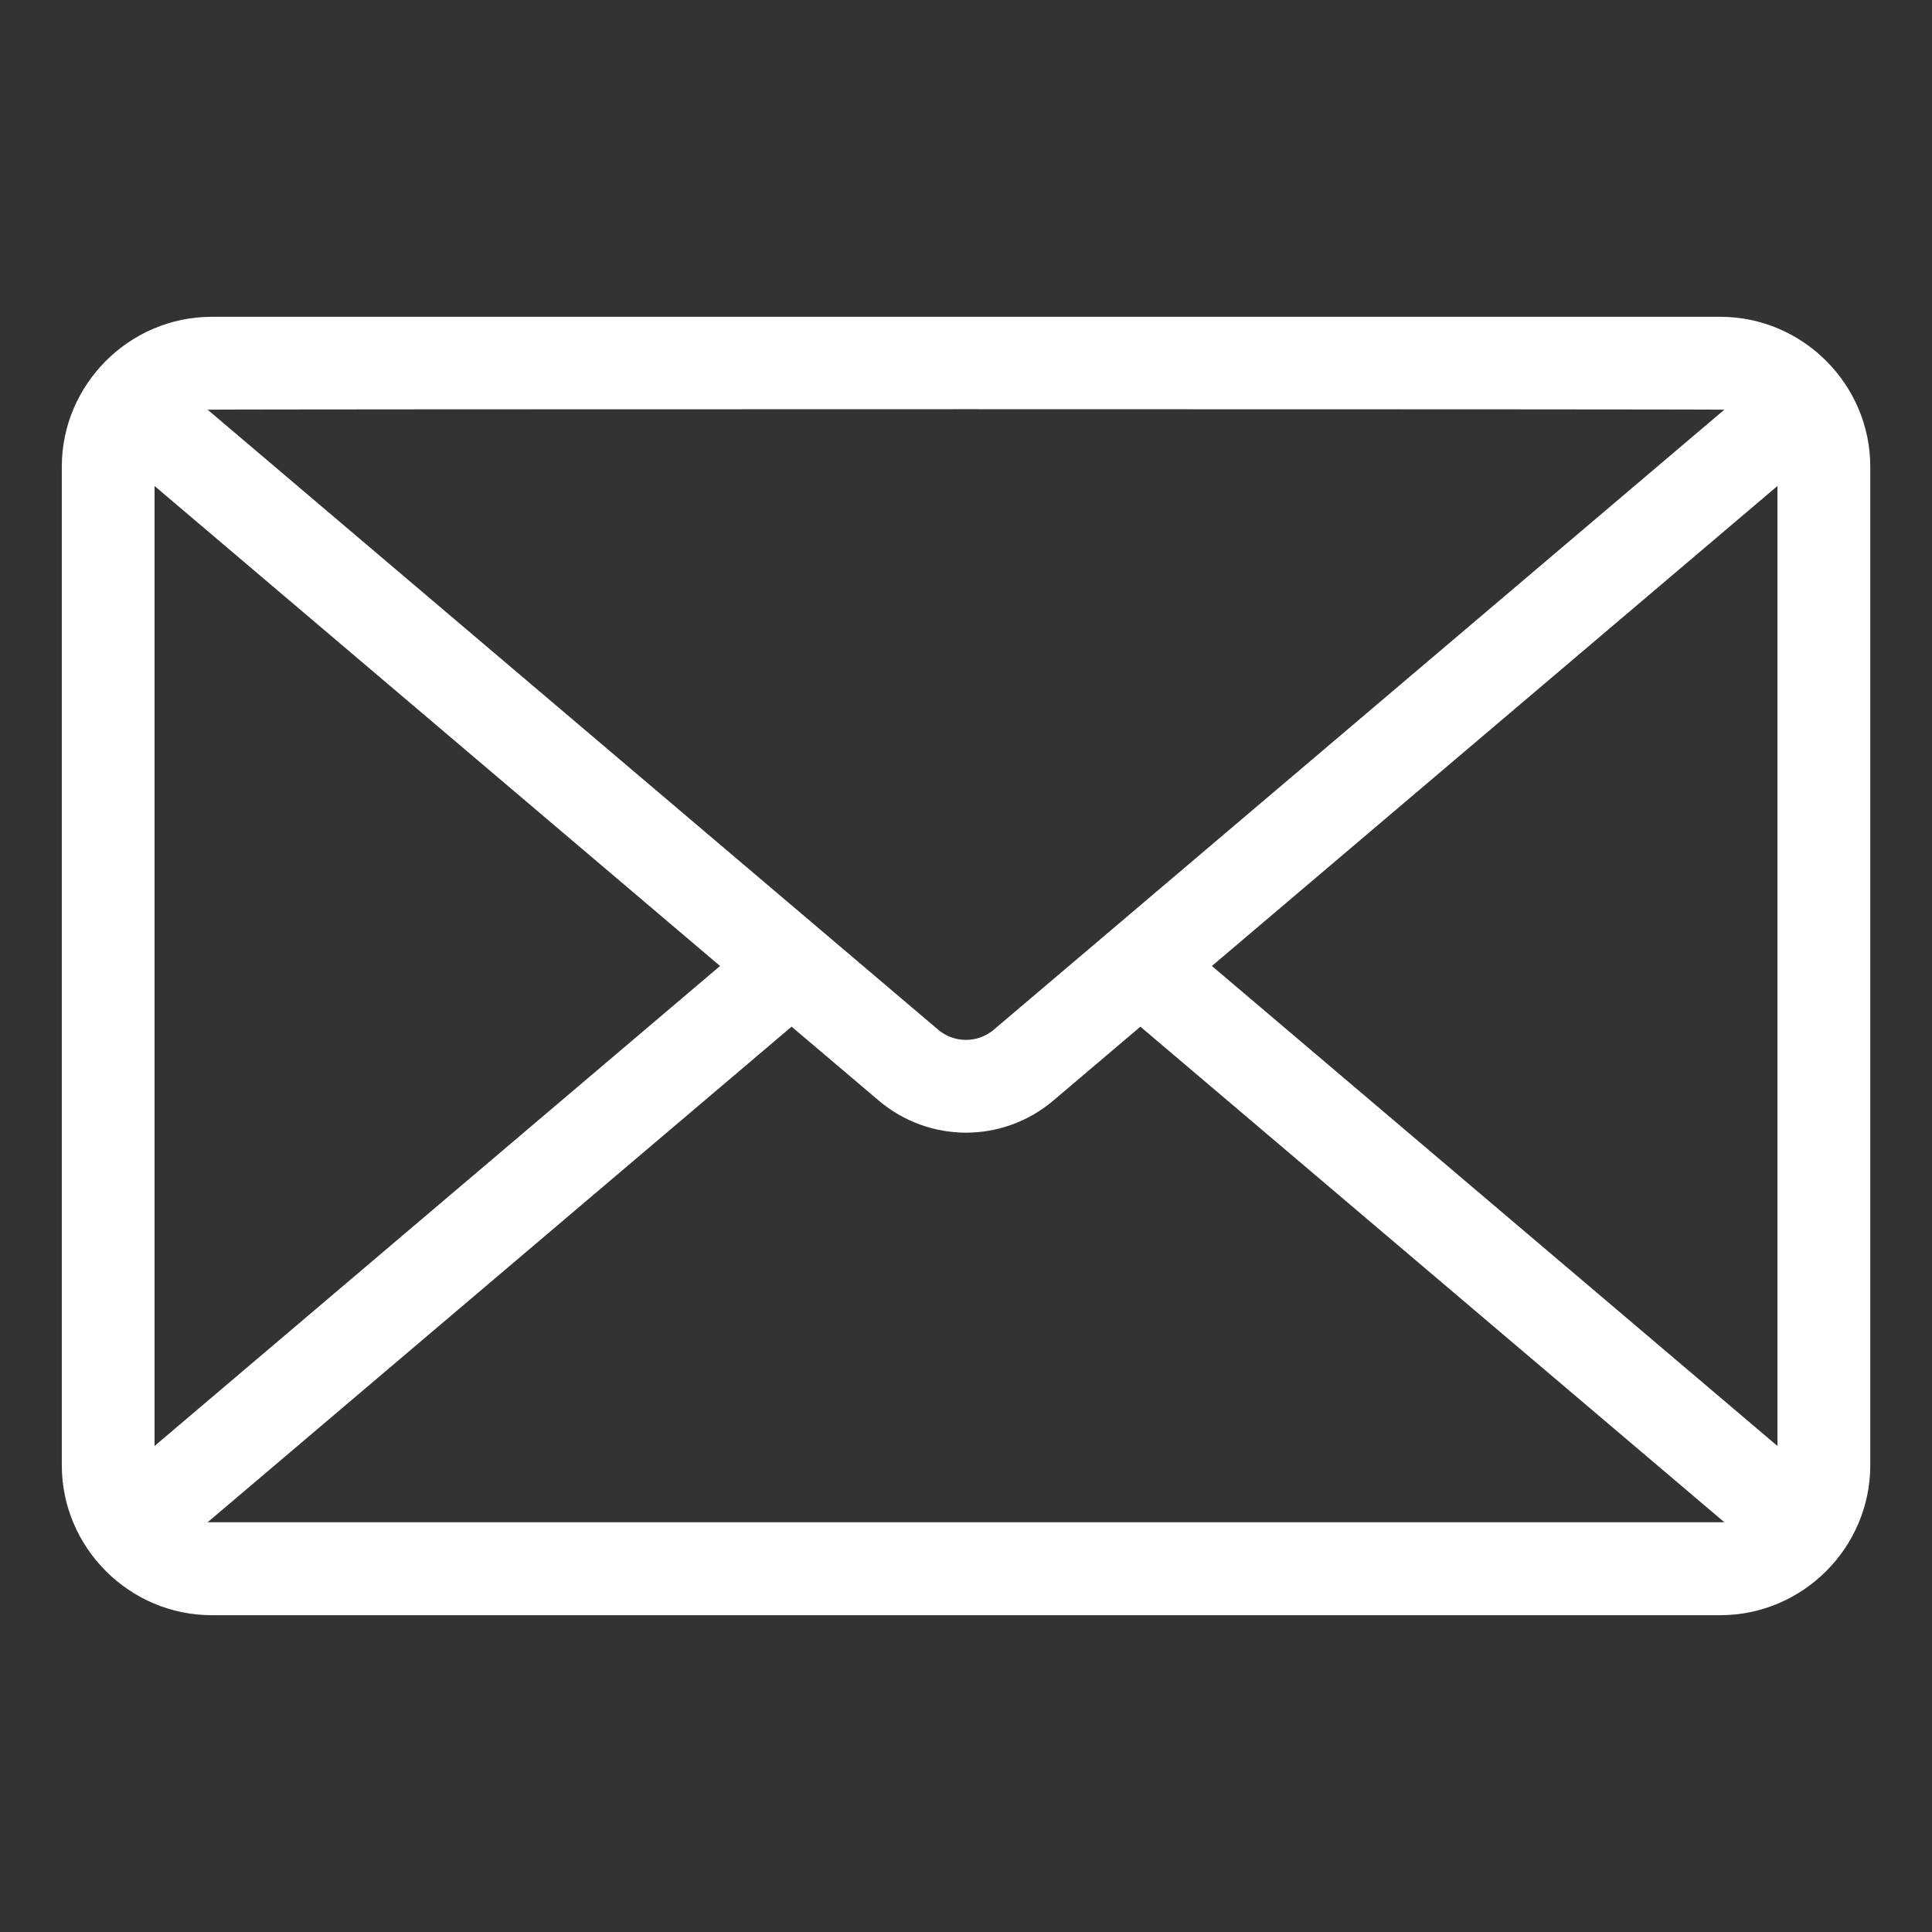
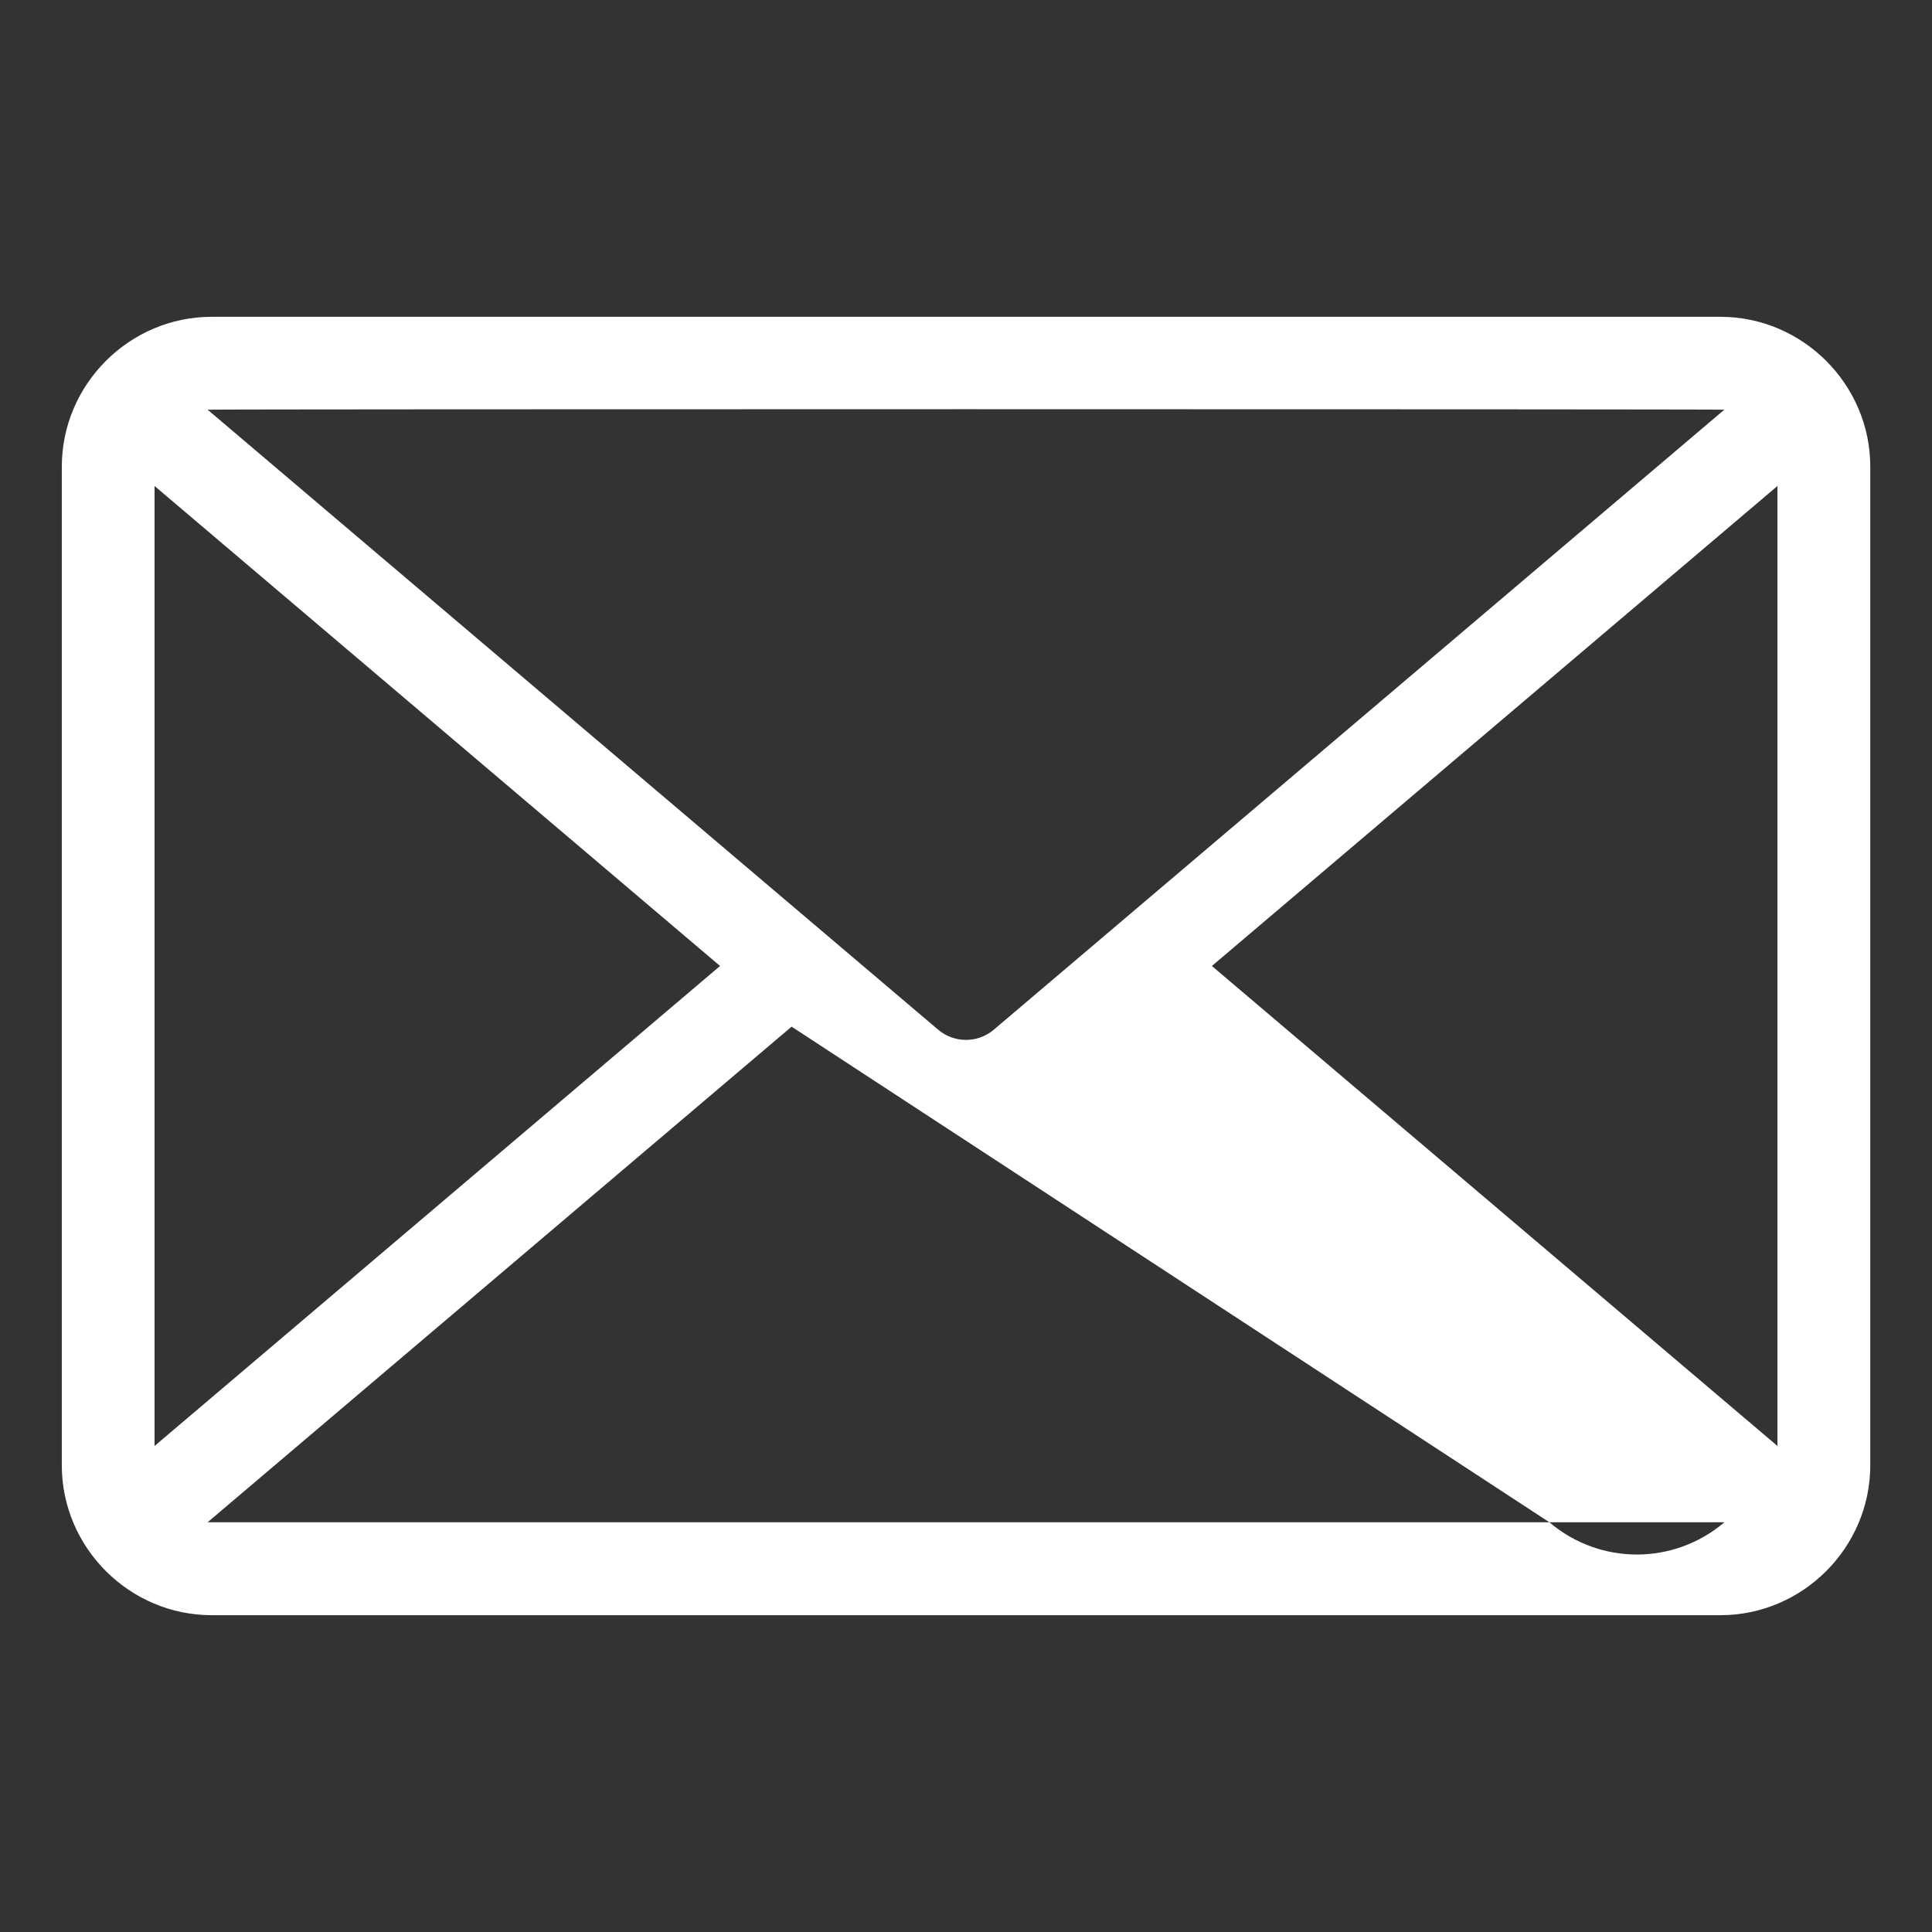
<svg xmlns="http://www.w3.org/2000/svg" viewBox="0 0 100 100" fill-rule="evenodd">
  <rect x="0" y="0" width="100" height="100" fill="#333333" stroke="none" />
-   <path d="m10.957 16.398h78.09c4.258 0 7.758 3.496 7.758 7.758v51.688c0 4.258-3.496 7.758-7.758 7.758h-78.09c-4.258 0-7.758-3.496-7.758-7.758v-51.688c0-4.258 3.496-7.758 7.758-7.758zm-2.957 58.445 29.27-24.844-29.27-24.844zm32.973-21.703-30.227 25.652h78.508l-30.227-25.652-4.496 3.816c-2.621 2.227-6.438 2.227-9.059 0zm21.754-3.141 29.273 24.844v-49.688zm-51.98-28.793 37.816 32.094c0.824 0.699 2.047 0.699 2.871 0l37.816-32.094c-0.504-0.035-77.996-0.035-78.504 0z" fill-rule="evenodd" fill="#ffffff" />
+   <path d="m10.957 16.398h78.09c4.258 0 7.758 3.496 7.758 7.758v51.688c0 4.258-3.496 7.758-7.758 7.758h-78.09c-4.258 0-7.758-3.496-7.758-7.758v-51.688c0-4.258 3.496-7.758 7.758-7.758zm-2.957 58.445 29.27-24.844-29.27-24.844zm32.973-21.703-30.227 25.652h78.508c-2.621 2.227-6.438 2.227-9.059 0zm21.754-3.141 29.273 24.844v-49.688zm-51.98-28.793 37.816 32.094c0.824 0.699 2.047 0.699 2.871 0l37.816-32.094c-0.504-0.035-77.996-0.035-78.504 0z" fill-rule="evenodd" fill="#ffffff" />
</svg>